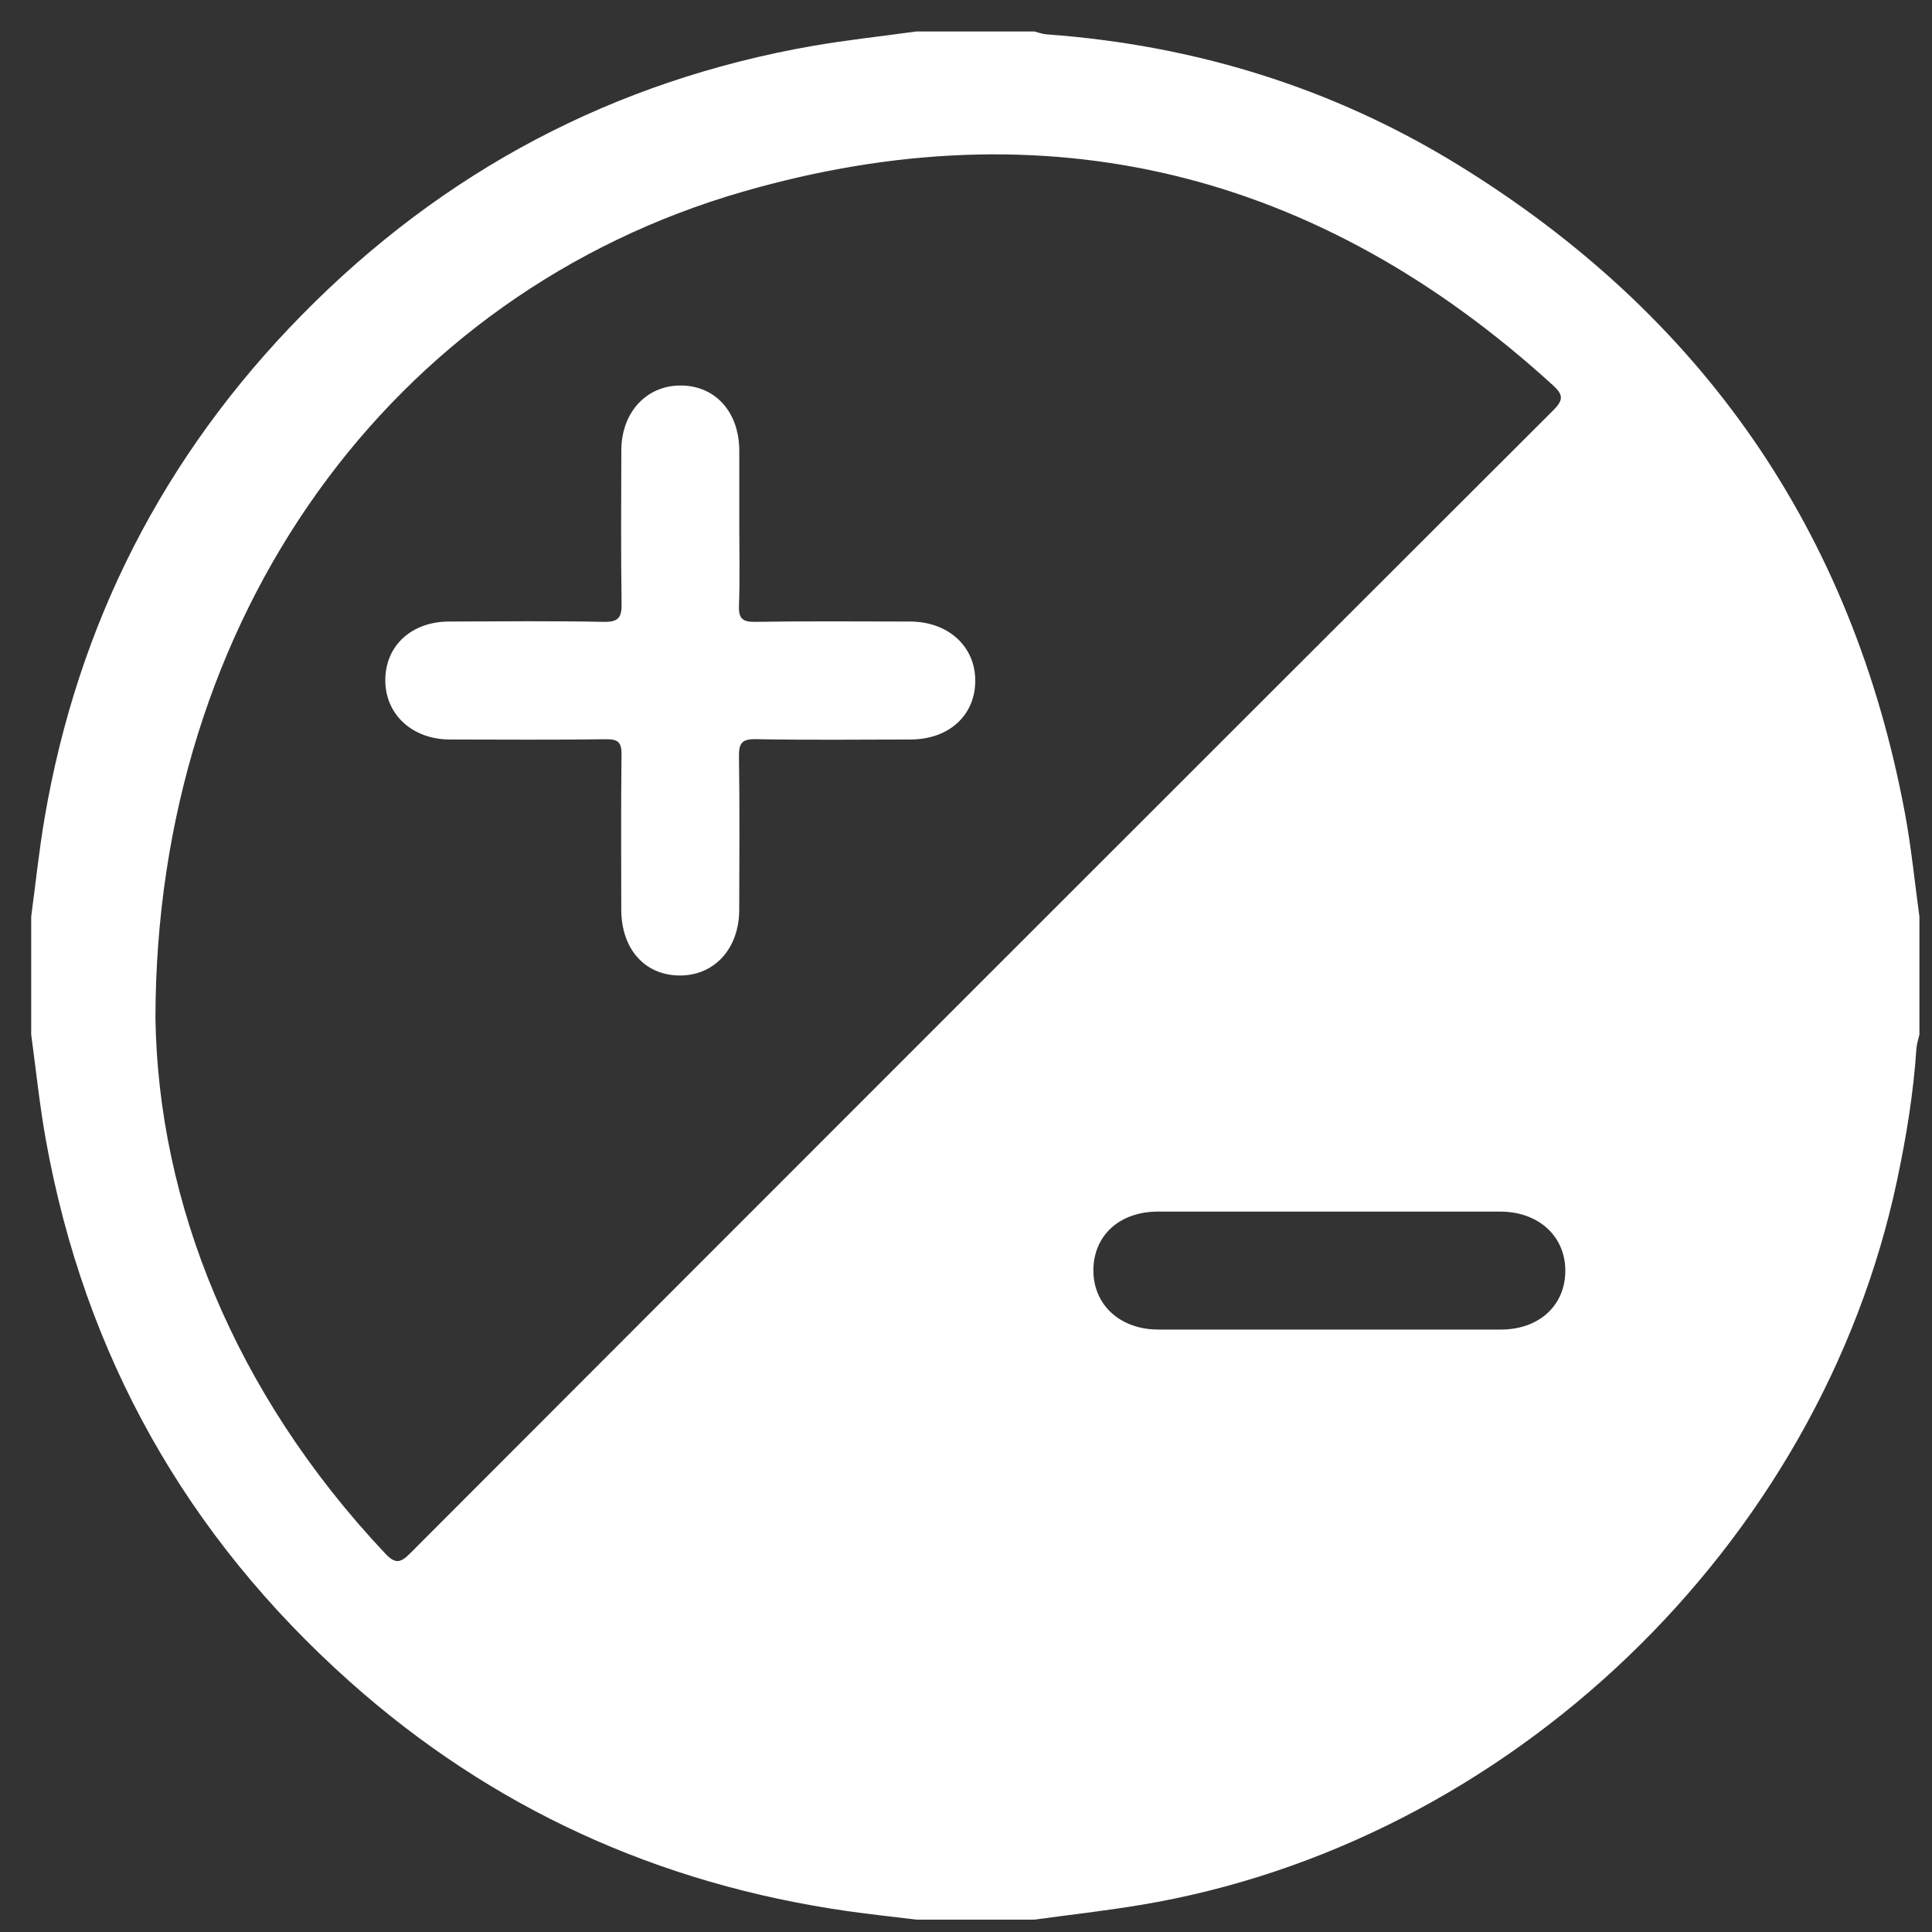
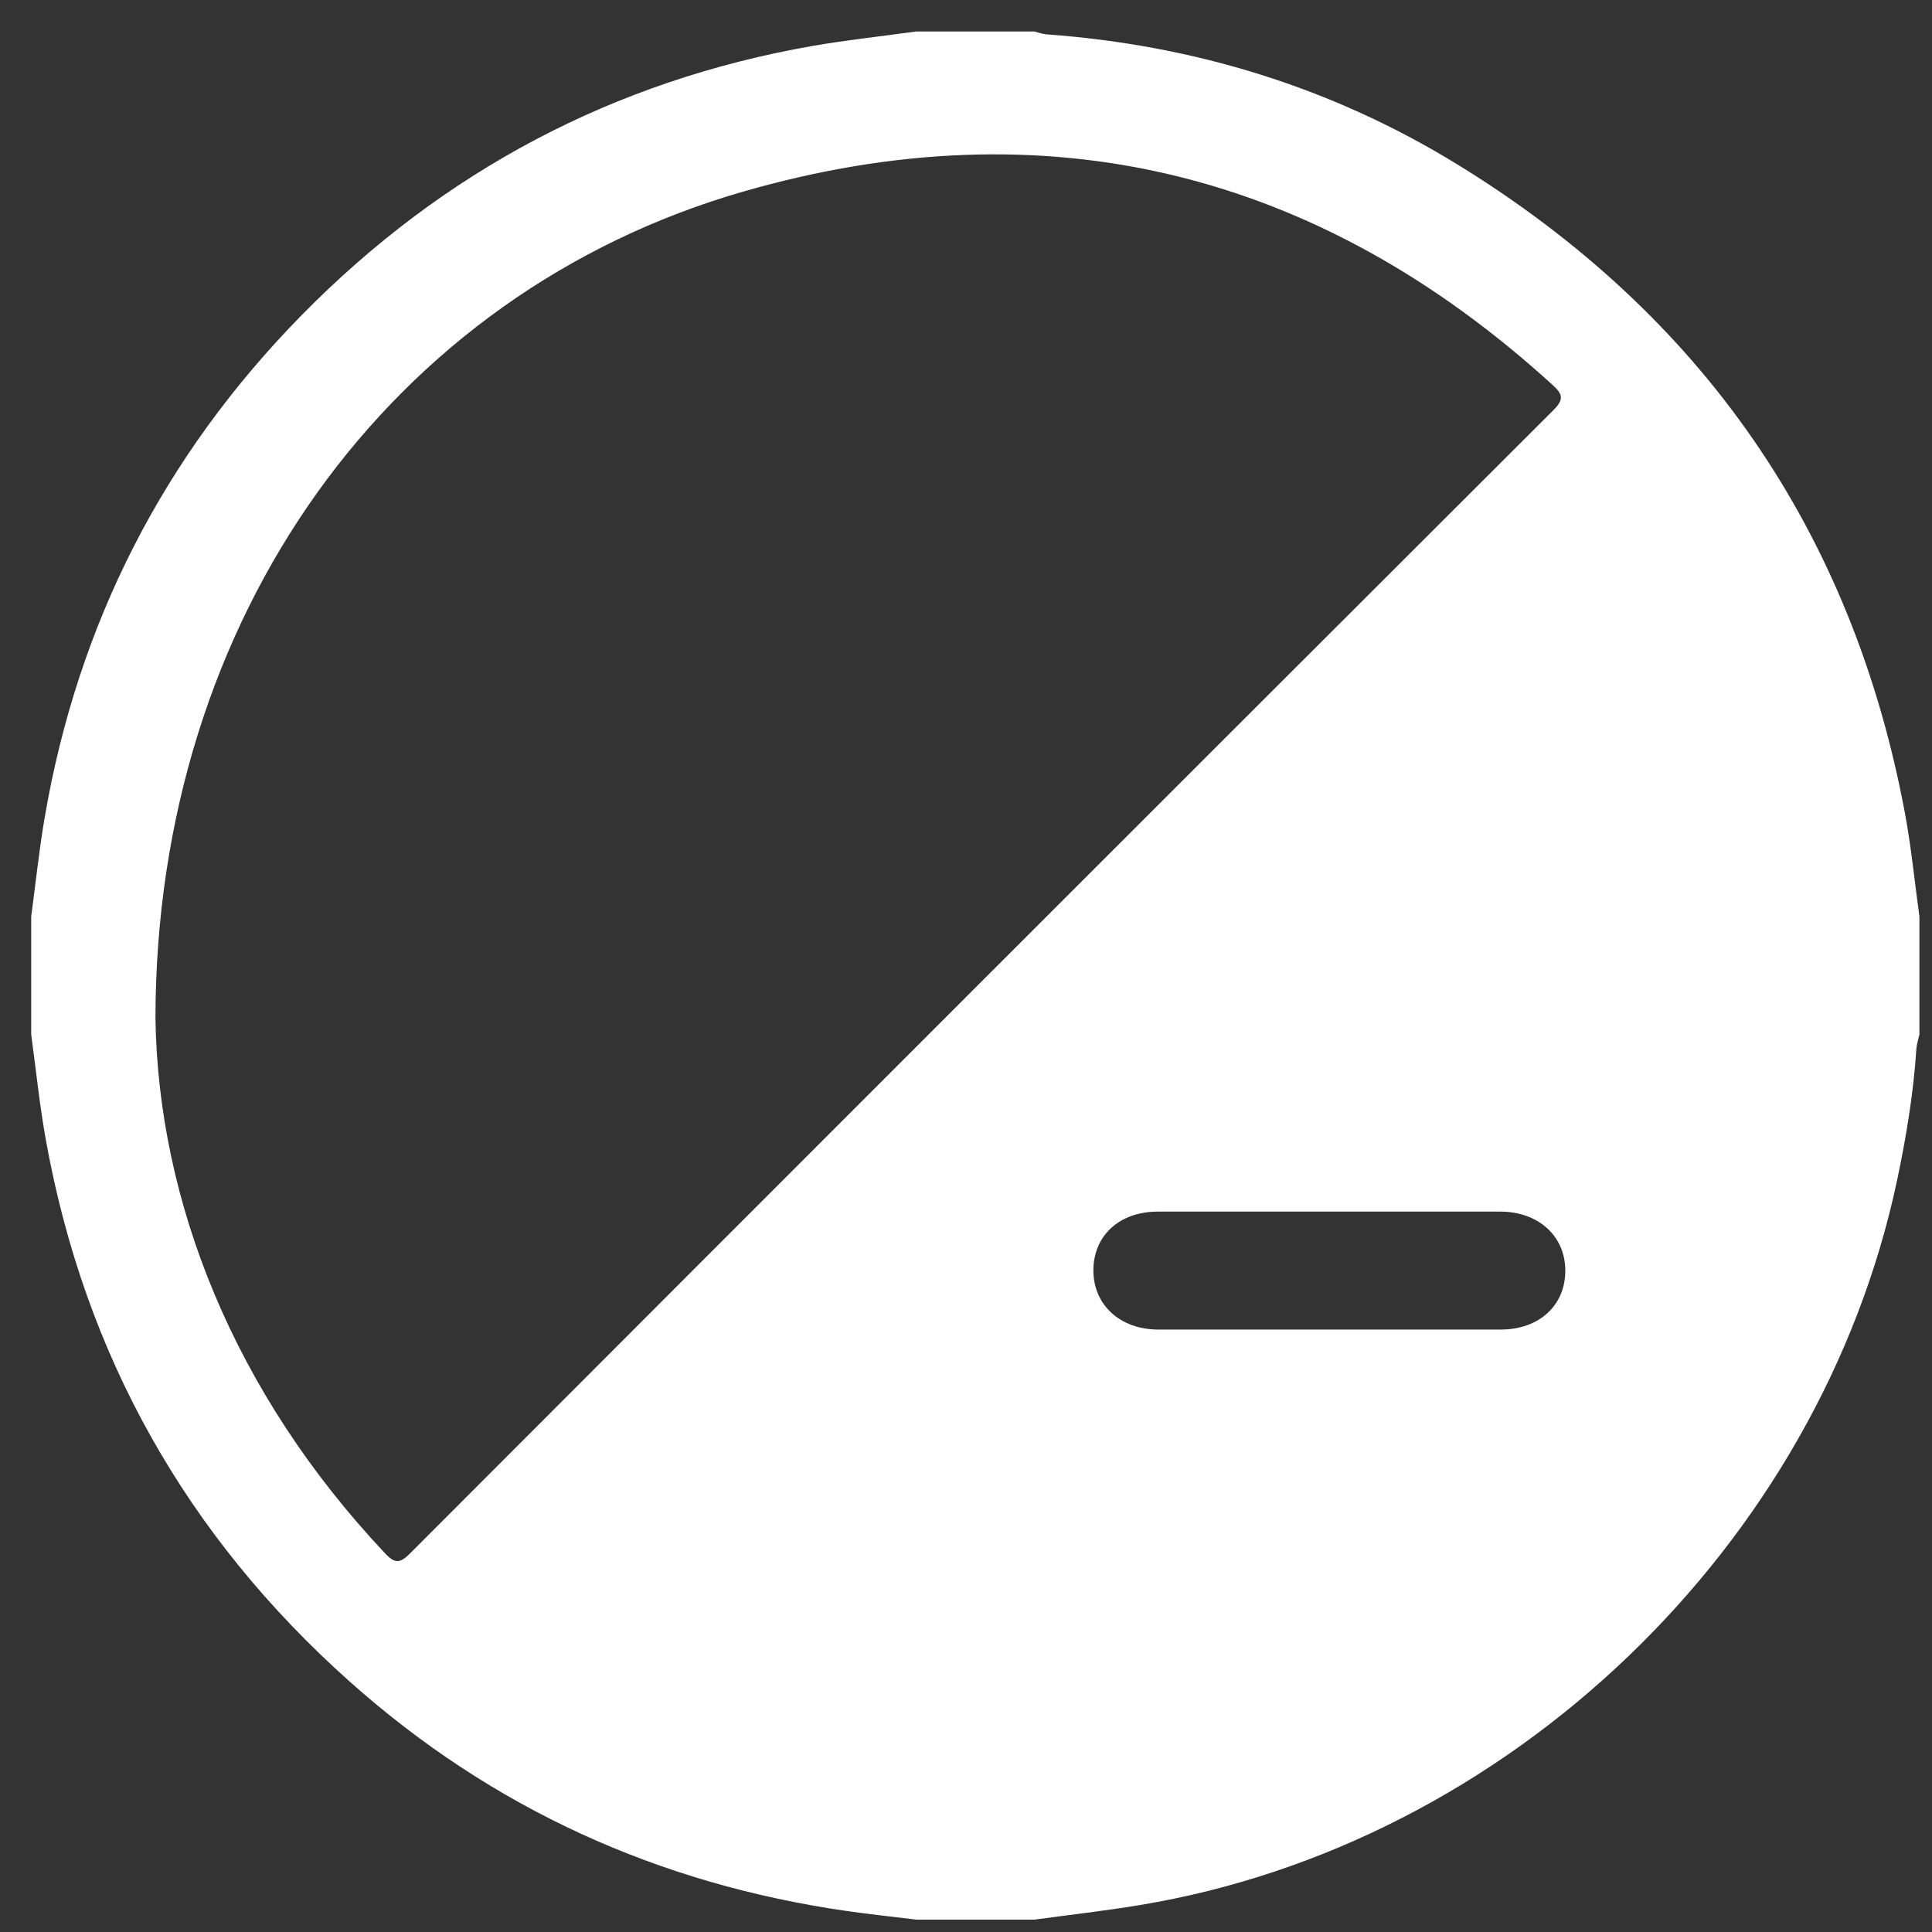
<svg xmlns="http://www.w3.org/2000/svg" version="1.1" id="Layer_1" x="0px" y="0px" width="306.957px" height="307px" viewBox="0 0 306.957 307" enable-background="new 0 0 306.957 307" xml:space="preserve">
  <rect x="0" y="0" width="306.957" height="307" fill="#333333" stroke="none" />
  <g id="Layer_2">
</g>
  <g id="Layer_3">
    <path fill="#FFFFFF" d="M145.577,5h18.75c0.649,0.16,1.3,0.41,1.96,0.46c23.46,1.7,45.41,8.44,65.42,20.76   c38.71,23.84,62.561,58.12,70.94,102.93c1.02,5.44,1.55,10.98,2.31,16.47v18.75c-0.17,0.75-0.43,1.5-0.48,2.26   c-0.46,7.021-1.6,13.94-3.05,20.812C289.137,245.6,239.677,293,181.087,302.68c-5.56,0.92-11.17,1.551-16.75,2.312h-18.75   c-3.66-0.45-7.33-0.841-10.979-1.36c-29.96-4.29-56.43-16.29-79.021-36.439c-25.92-23.109-42.13-51.819-48.3-86.069   c-1-5.55-1.57-11.17-2.33-16.761v-18.75c0.7-5.2,1.24-10.43,2.12-15.6c5.27-30.91,18.92-57.62,40.87-79.96   c22.47-22.86,49.54-37.22,81.17-42.76C134.577,6.35,140.097,5.76,145.577,5 M24.697,161.77c0.44,29.121,12.42,59.472,36.47,85.012   c1.61,1.71,2.41,1.6,4.01,0c60.5-60.59,121.04-121.13,181.64-181.63c1.729-1.73,1.449-2.54-0.149-4   c-37.229-33.93-80.44-44.6-128.63-30.7C62.197,46.56,24.767,97.91,24.697,161.77 M211.457,192.5c-9.17,0-18.34-0.01-27.5,0   c-6.061,0.01-10.18,3.75-10.24,9.24c-0.05,5.54,4.21,9.5,10.32,9.5c18.14,0.01,36.279,0.01,54.42,0c6.04,0,10.18-3.78,10.24-9.24   c0.06-5.54-4.211-9.49-10.32-9.5C229.407,192.49,220.427,192.5,211.457,192.5" />
-     <path fill="#FFFFFF" d="M117.457,83.58c0,4.2,0.11,8.4-0.05,12.59c-0.07,2.01,0.45,2.66,2.56,2.63c8.2-0.13,16.4-0.06,24.601-0.05   c6.109,0.01,10.43,3.97,10.38,9.48c-0.04,5.46-4.21,9.24-10.25,9.26c-8.2,0.02-16.4,0.1-24.6-0.05c-2.28-0.04-2.72,0.68-2.69,2.8   c0.12,8.1,0.06,16.2,0.04,24.3c-0.01,6.15-3.91,10.45-9.42,10.45c-5.57-0.01-9.31-4.19-9.32-10.48c-0.01-8.2-0.06-16.4,0.04-24.6   c0.02-1.89-0.47-2.48-2.42-2.46c-8.3,0.11-16.59,0.06-24.89,0.04c-5.92-0.021-10.19-3.95-10.22-9.35c-0.03-5.49,4.1-9.37,10.1-9.39   c8.2-0.03,16.4-0.11,24.6,0.05c2.39,0.05,2.88-0.73,2.84-2.94c-0.12-8.1-0.06-16.2-0.04-24.3c0.01-5.96,3.88-10.23,9.26-10.31   c5.58-0.08,9.45,4.13,9.48,10.32C117.467,75.58,117.457,79.58,117.457,83.58" />
  </g>
  <g id="Layer_4">
</g>
</svg>